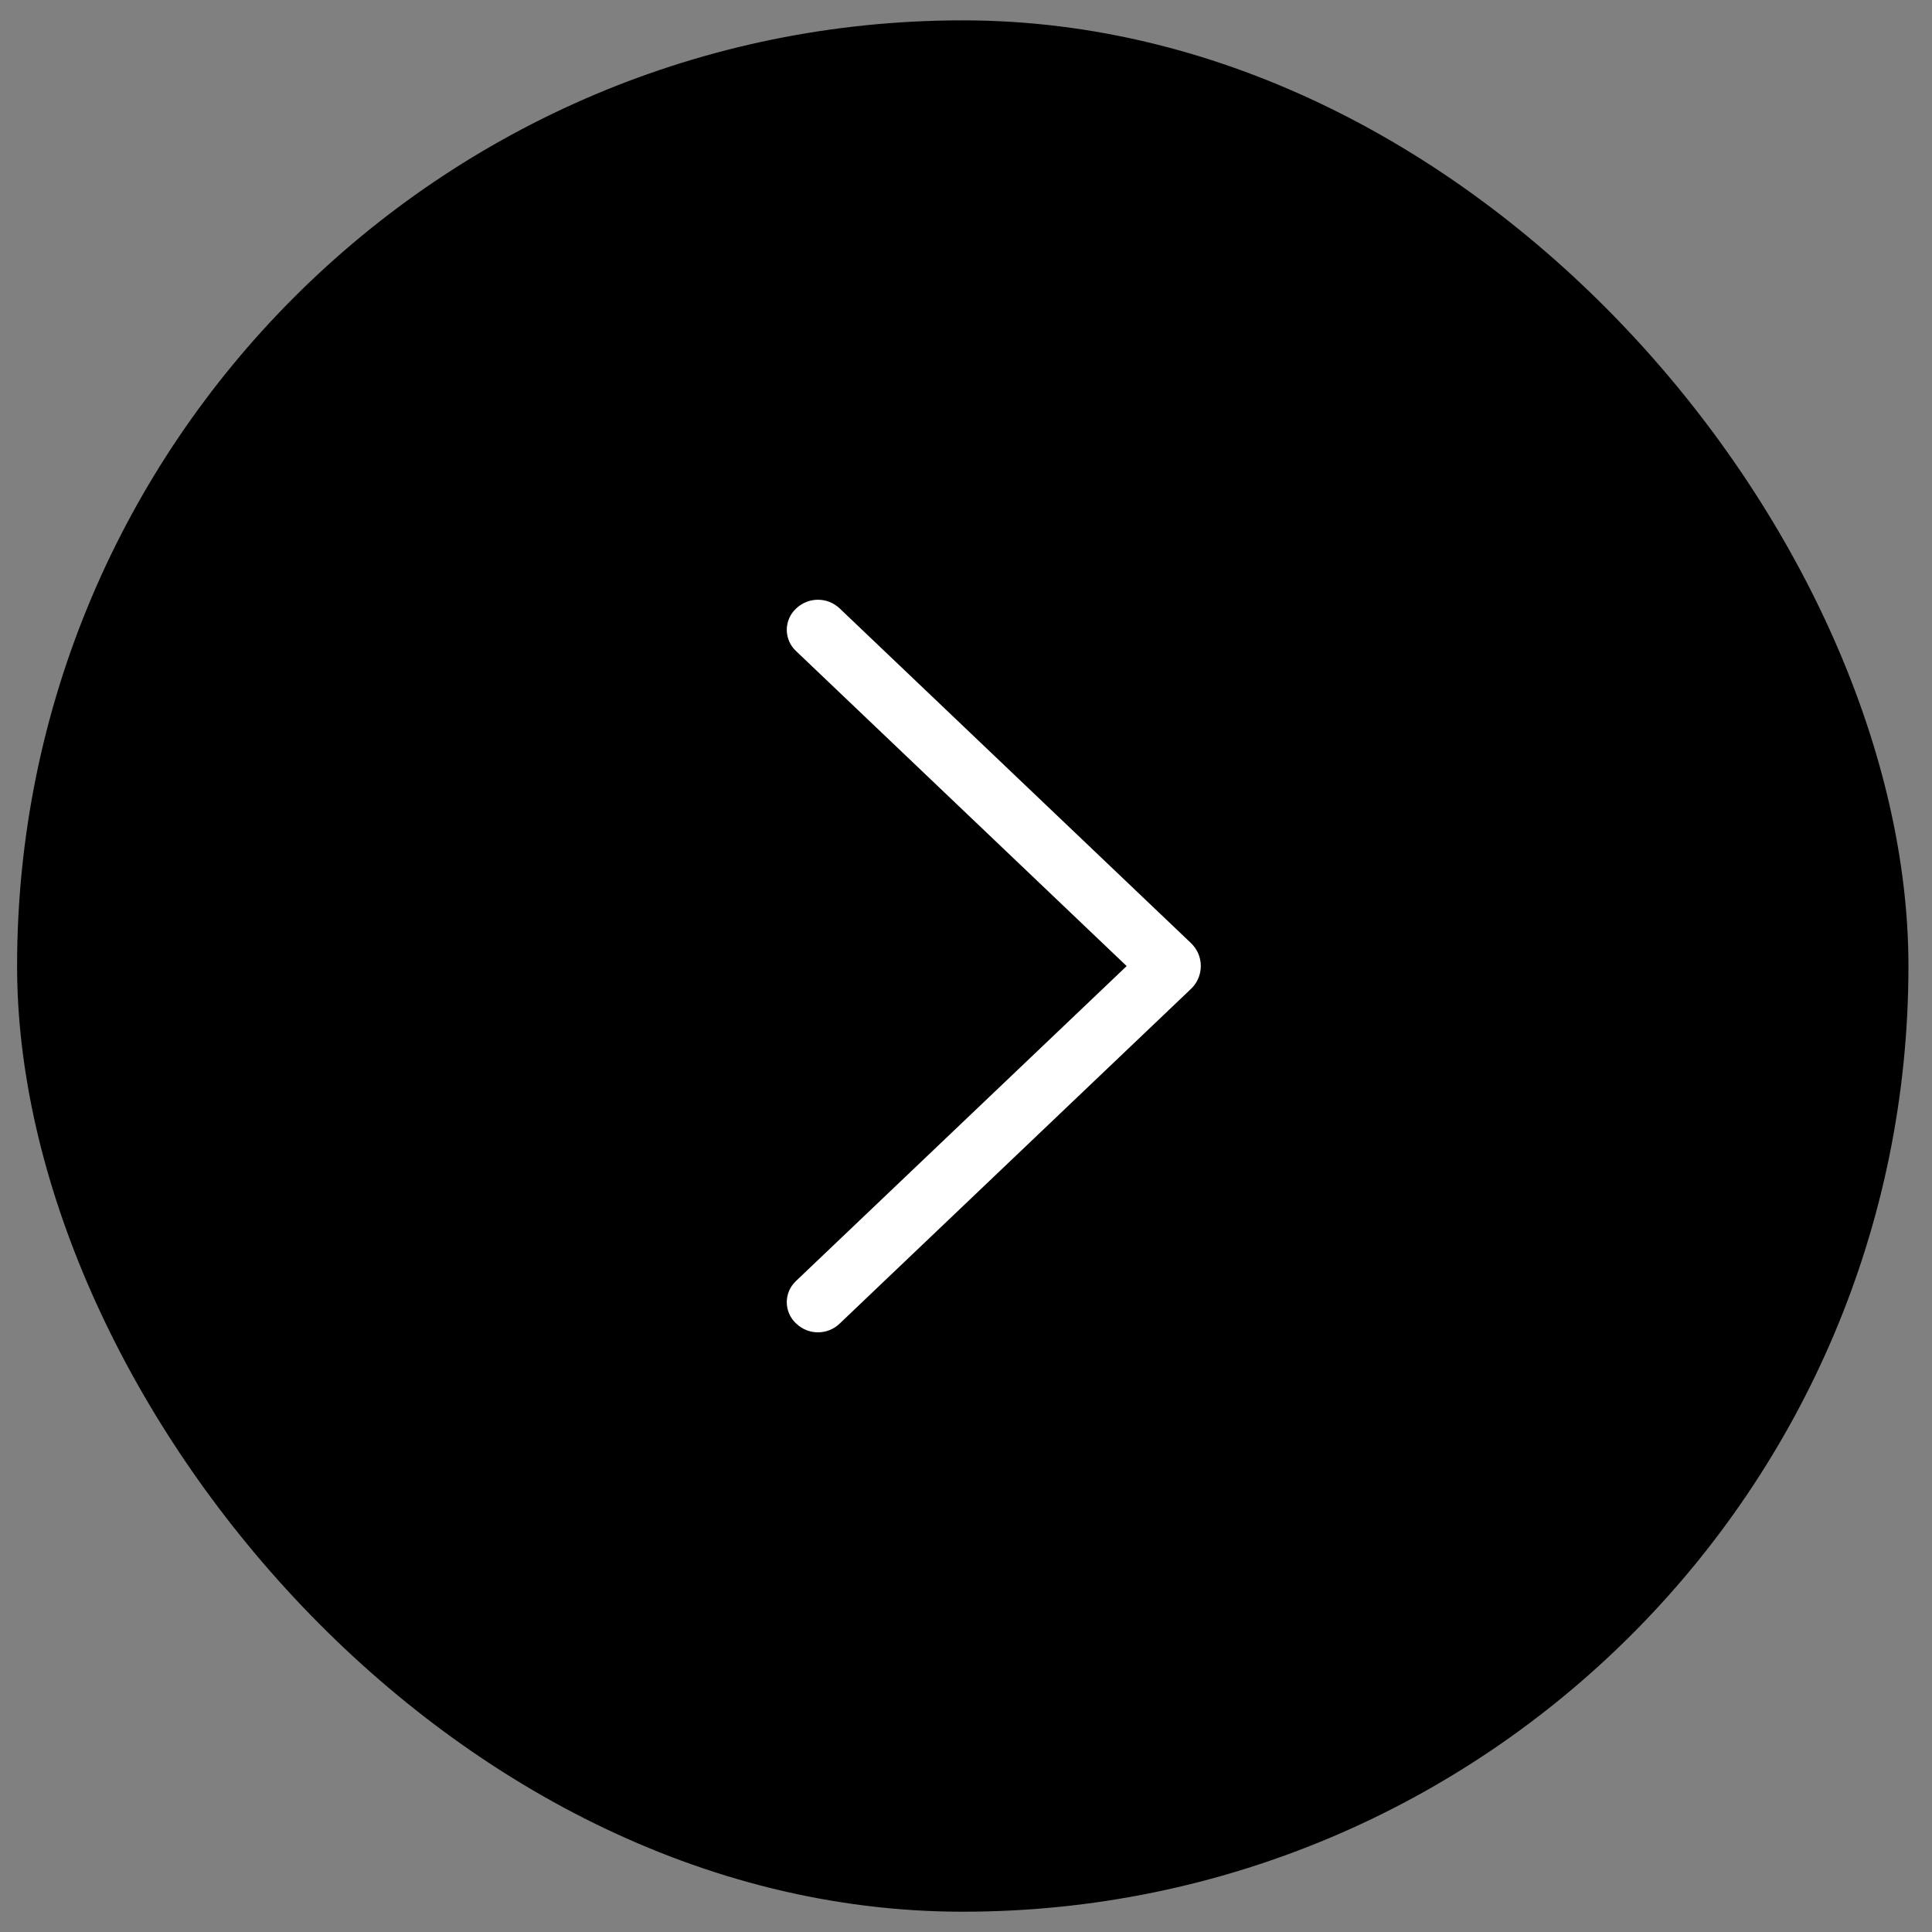
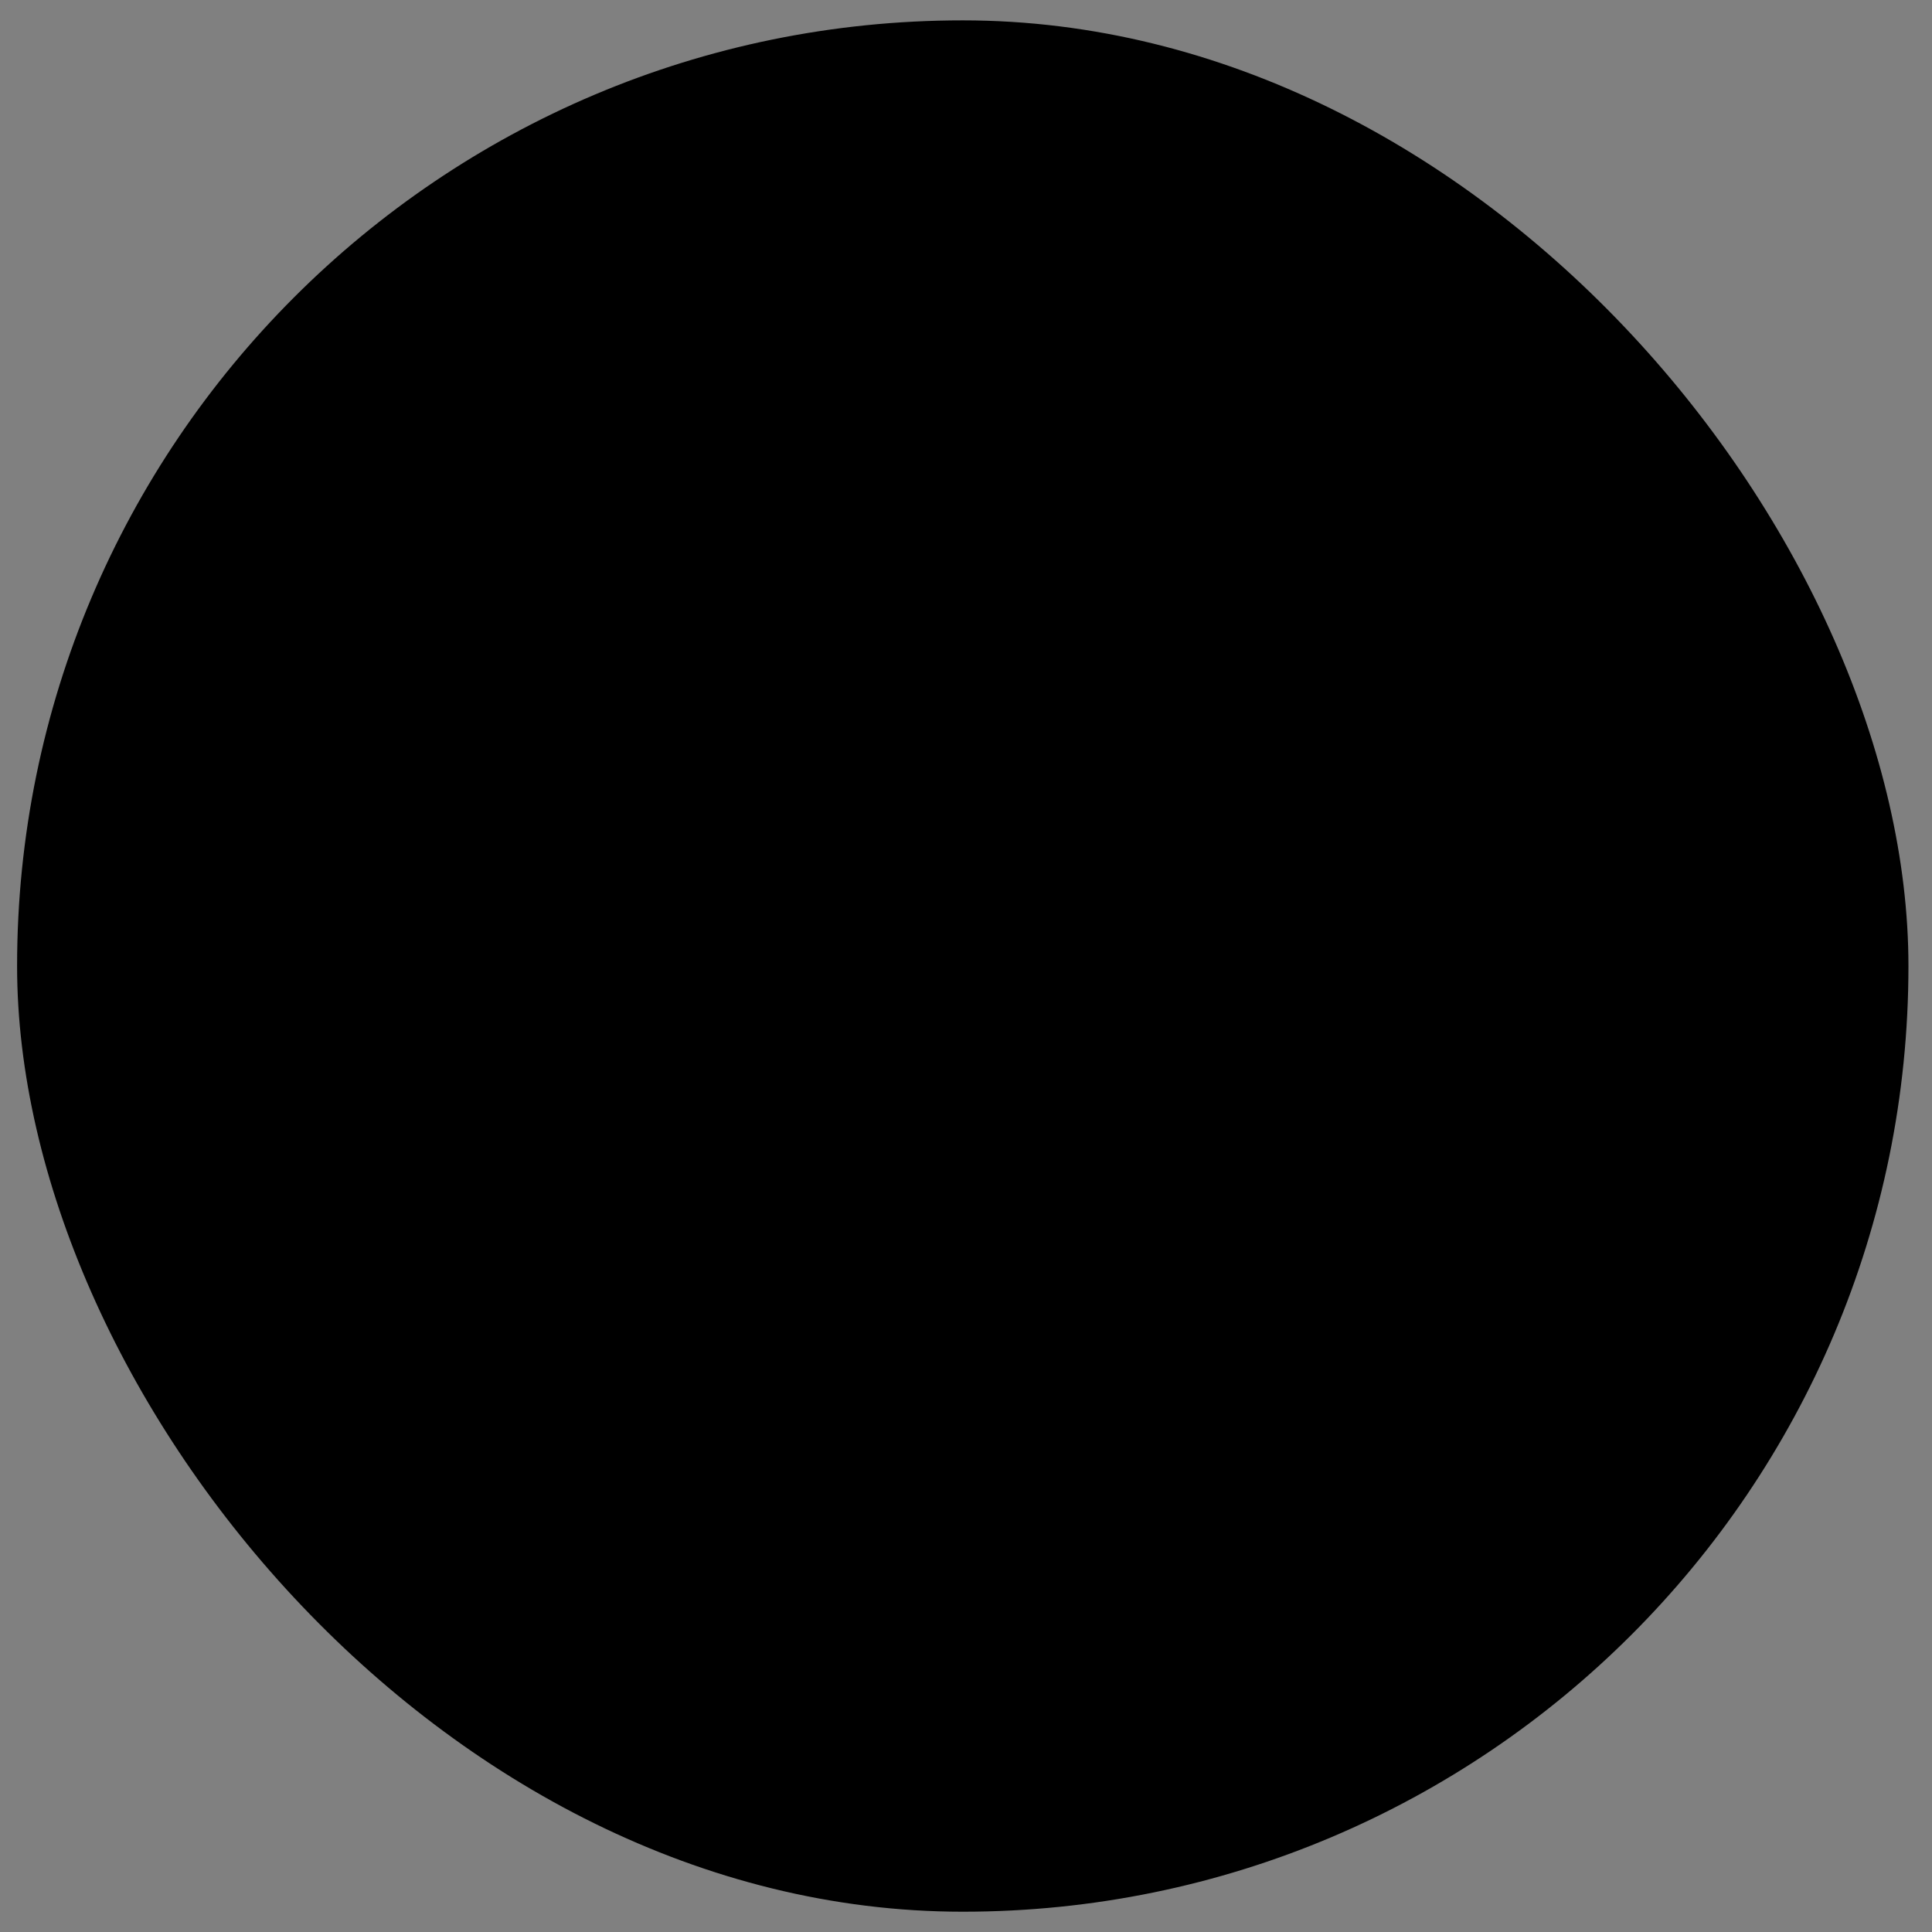
<svg xmlns="http://www.w3.org/2000/svg" width="26" height="26" viewBox="0 0 26 26" fill="none">
  <rect x="0" y="0" width="26" height="26" fill="#808080" stroke="none" />
  <rect x="0.23" y="0.274" width="25.453" height="25.453" rx="12.726" fill="black" />
-   <path d="M16.029 12.693L11.3 8.188C11.221 8.113 11.117 8.071 11.008 8.071C10.899 8.071 10.794 8.113 10.715 8.188L10.71 8.193C10.671 8.23 10.641 8.273 10.62 8.322C10.599 8.371 10.588 8.423 10.588 8.476C10.588 8.529 10.599 8.581 10.62 8.63C10.641 8.679 10.671 8.722 10.71 8.759L15.162 13.001L10.71 17.241C10.671 17.278 10.641 17.322 10.62 17.37C10.599 17.419 10.588 17.471 10.588 17.524C10.588 17.577 10.599 17.63 10.62 17.678C10.641 17.727 10.671 17.771 10.71 17.807L10.715 17.812C10.794 17.888 10.899 17.93 11.008 17.93C11.117 17.93 11.221 17.888 11.3 17.812L16.029 13.307C16.07 13.268 16.103 13.22 16.126 13.167C16.148 13.114 16.16 13.058 16.16 13C16.16 12.943 16.148 12.886 16.126 12.833C16.103 12.78 16.07 12.733 16.029 12.693Z" fill="white" />
</svg>